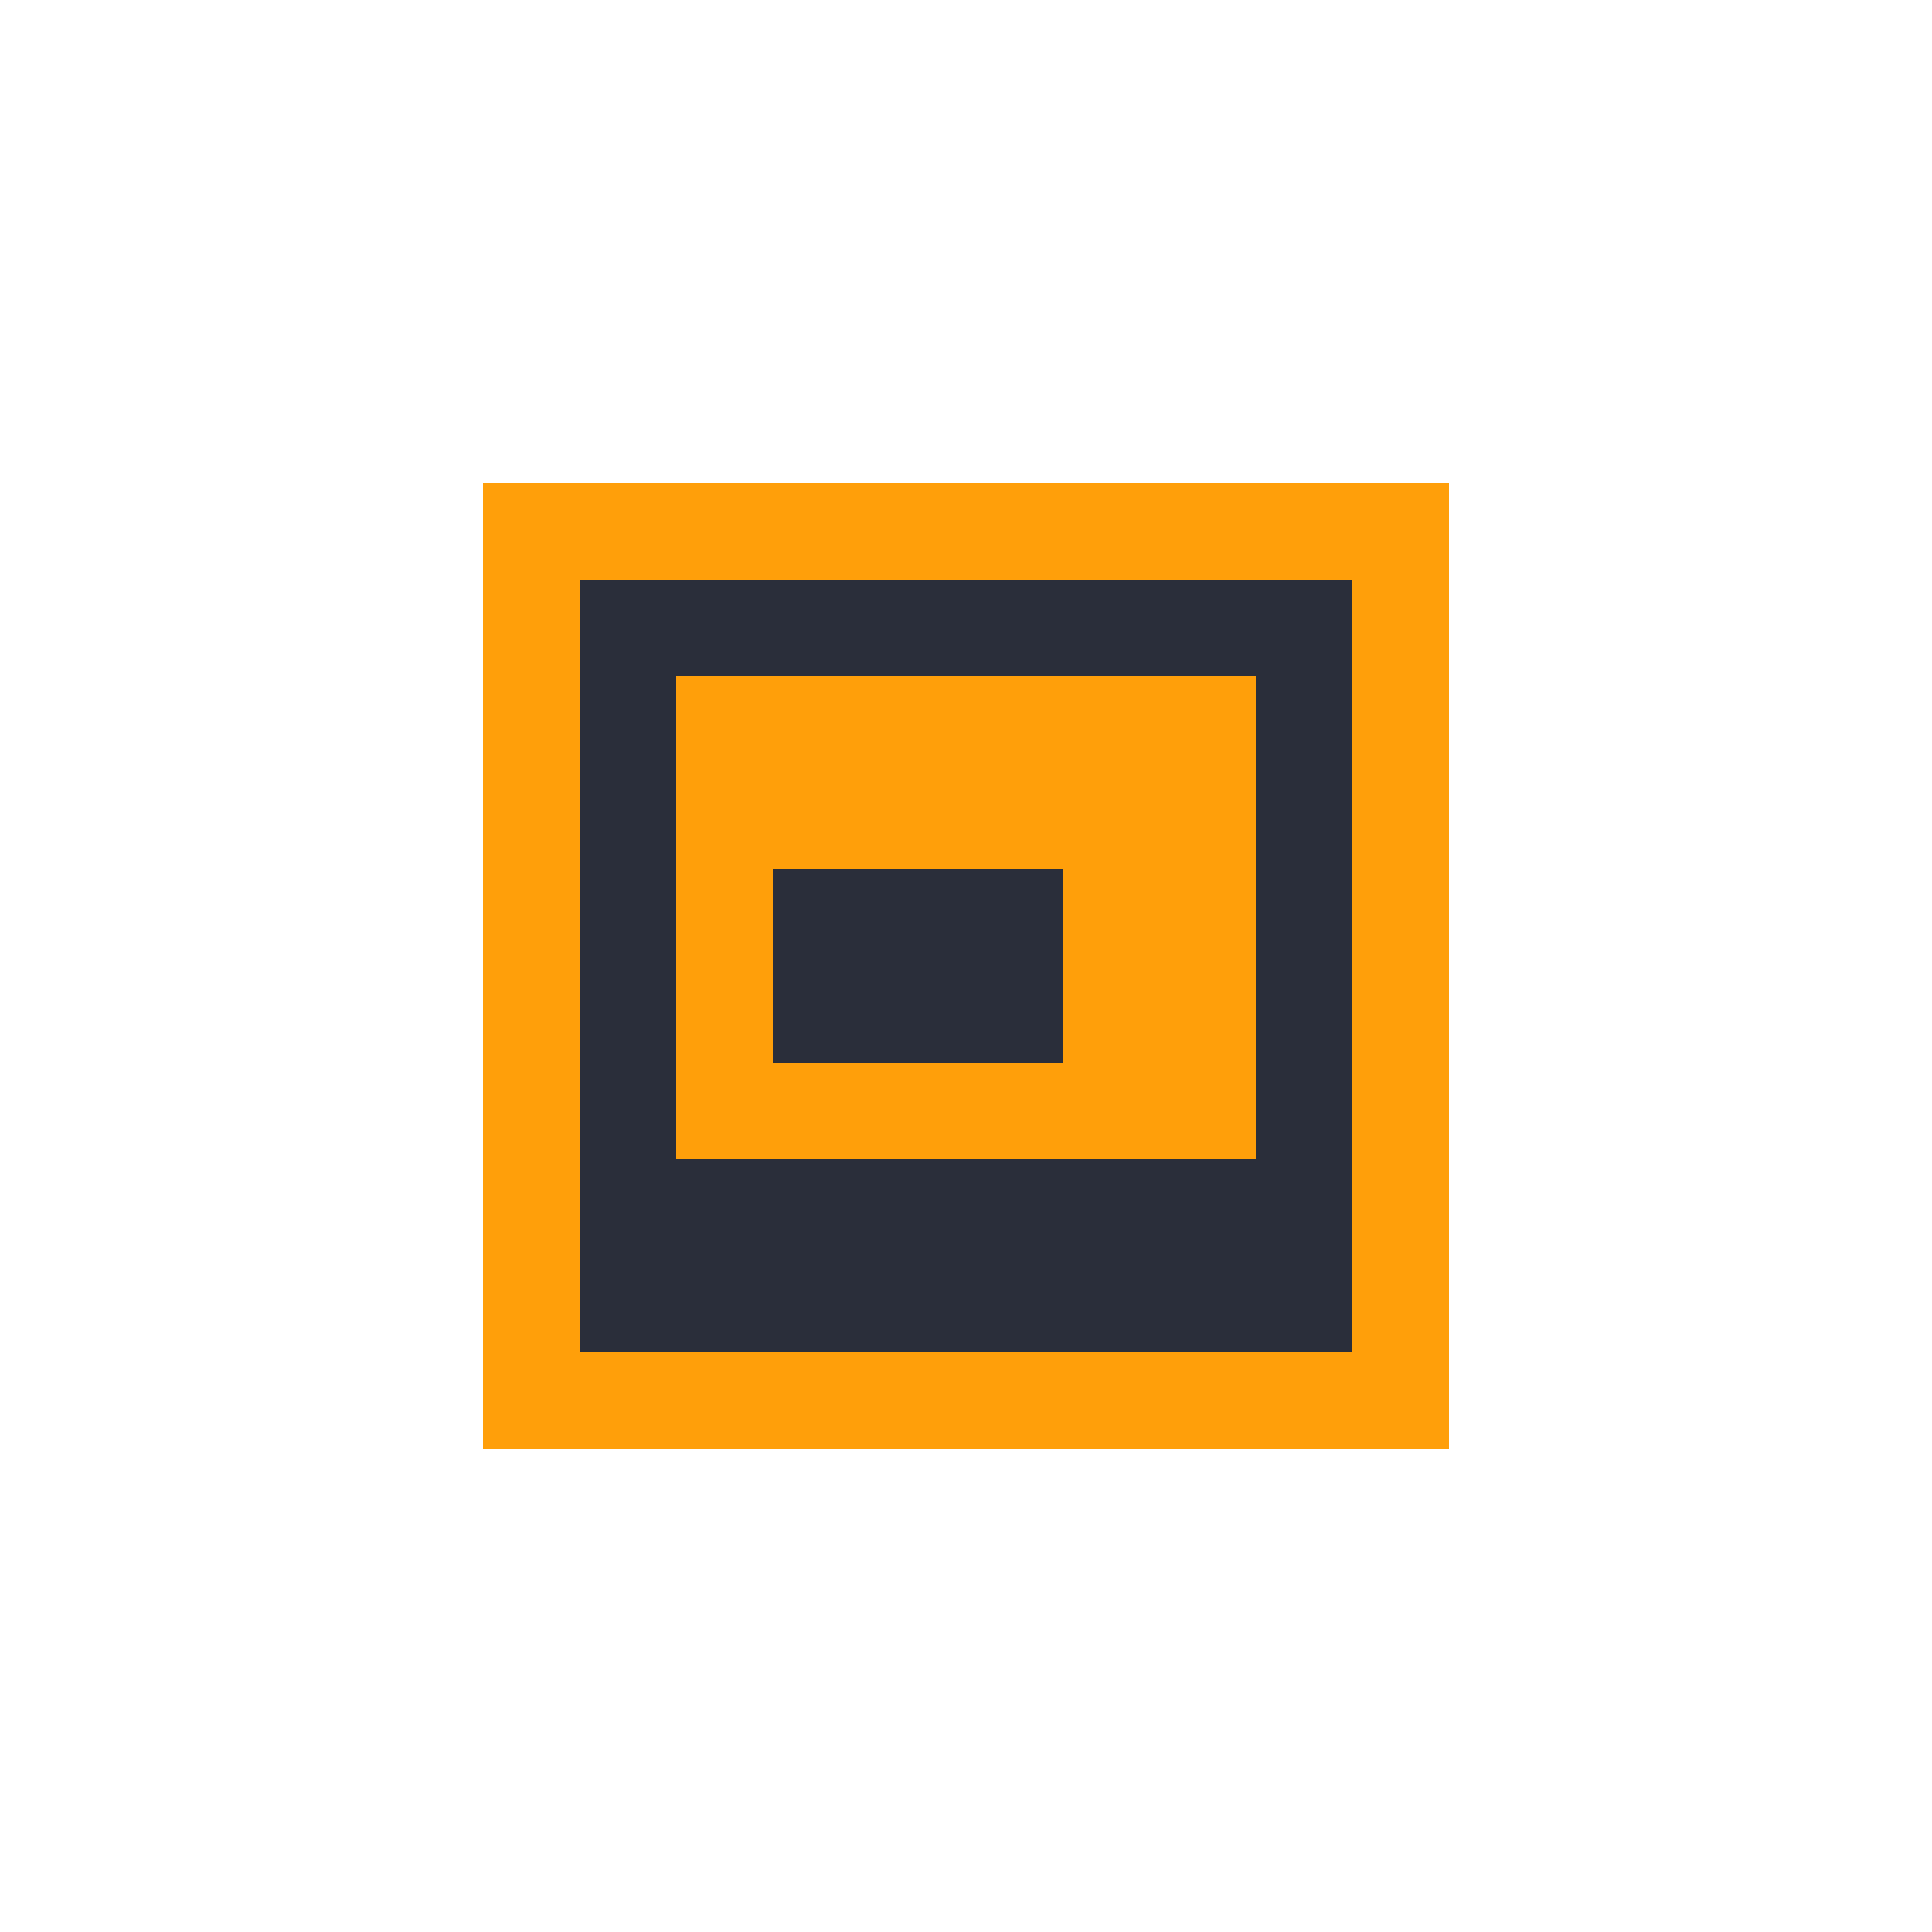
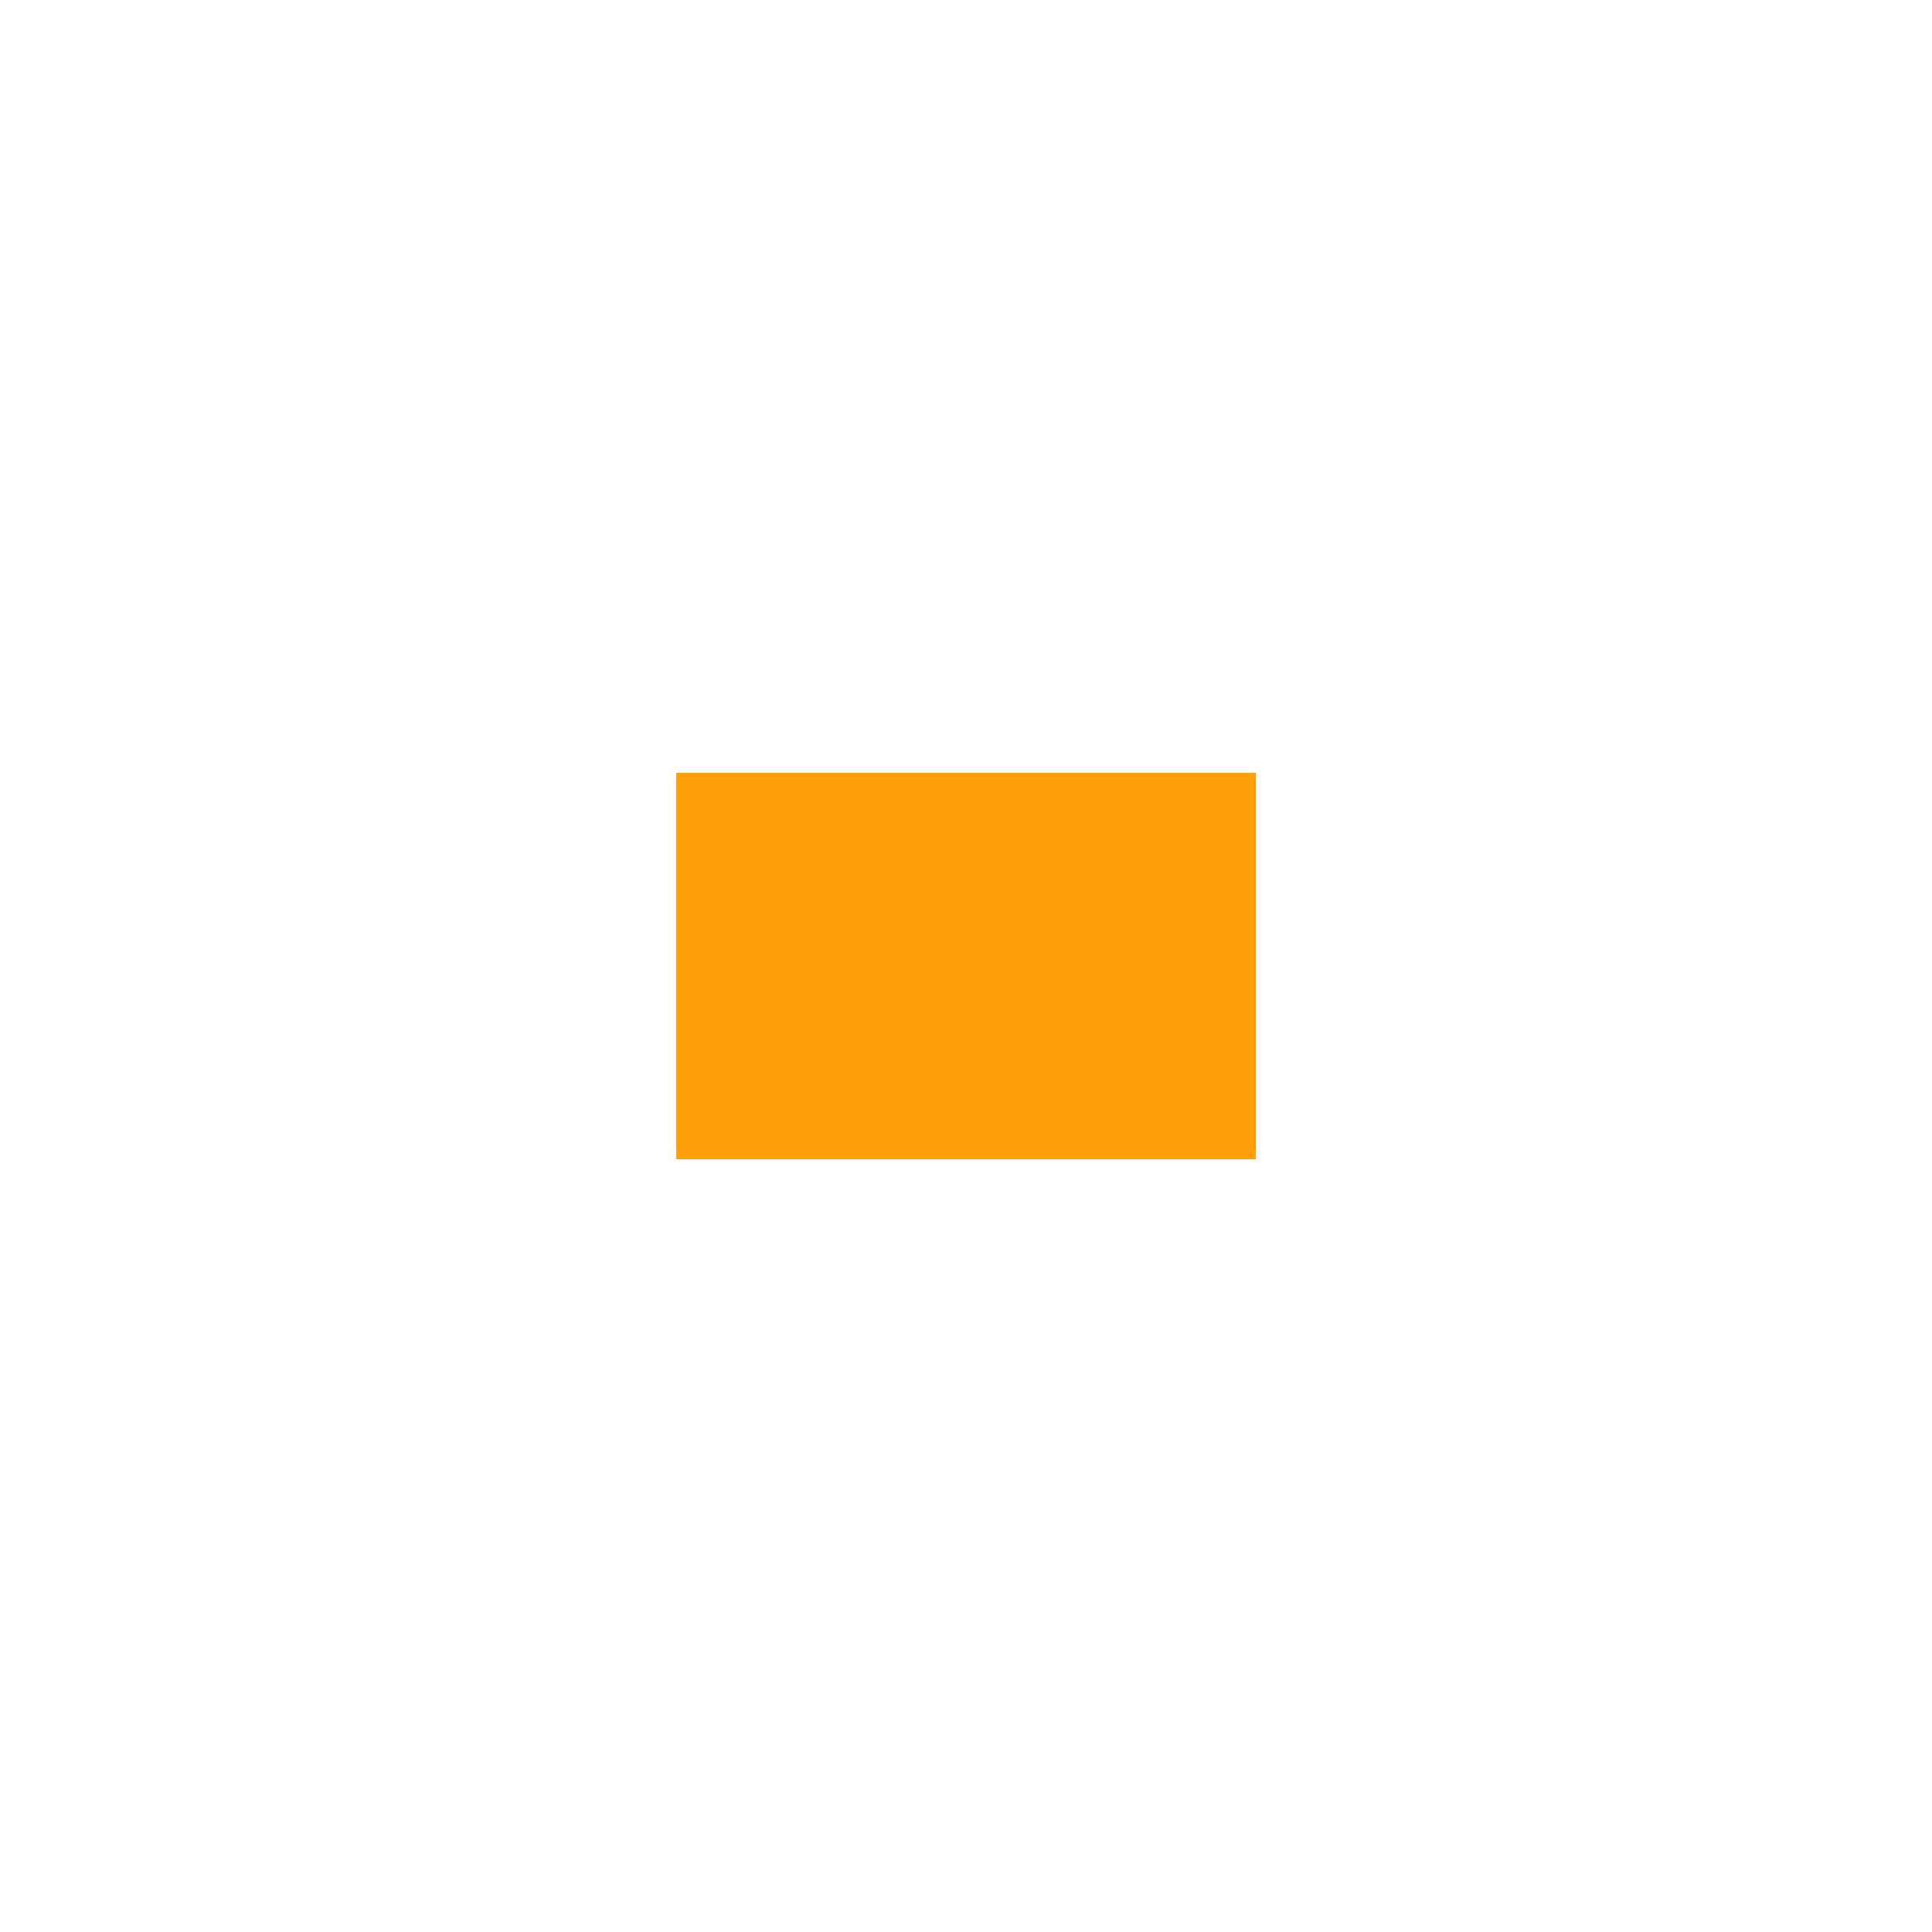
<svg xmlns="http://www.w3.org/2000/svg" width="40" height="40" viewBox="0 0 40 40" fill="none">
-   <rect x="10" y="10" width="20" height="20" fill="#FF9F0A" />
-   <rect x="12" y="12" width="16" height="16" fill="#2A2E3A" />
-   <rect x="14" y="14" width="12" height="2" fill="#FF9F0A" />
  <rect x="14" y="16" width="12" height="8" fill="#FF9F0A" />
-   <rect x="16" y="18" width="6" height="4" fill="#2A2E3A" />
  <rect x="16" y="22" width="2" height="2" fill="#FF9F0A" />
  <rect x="20" y="22" width="2" height="2" fill="#FF9F0A" />
  <rect x="24" y="22" width="2" height="2" fill="#FF9F0A" />
</svg>